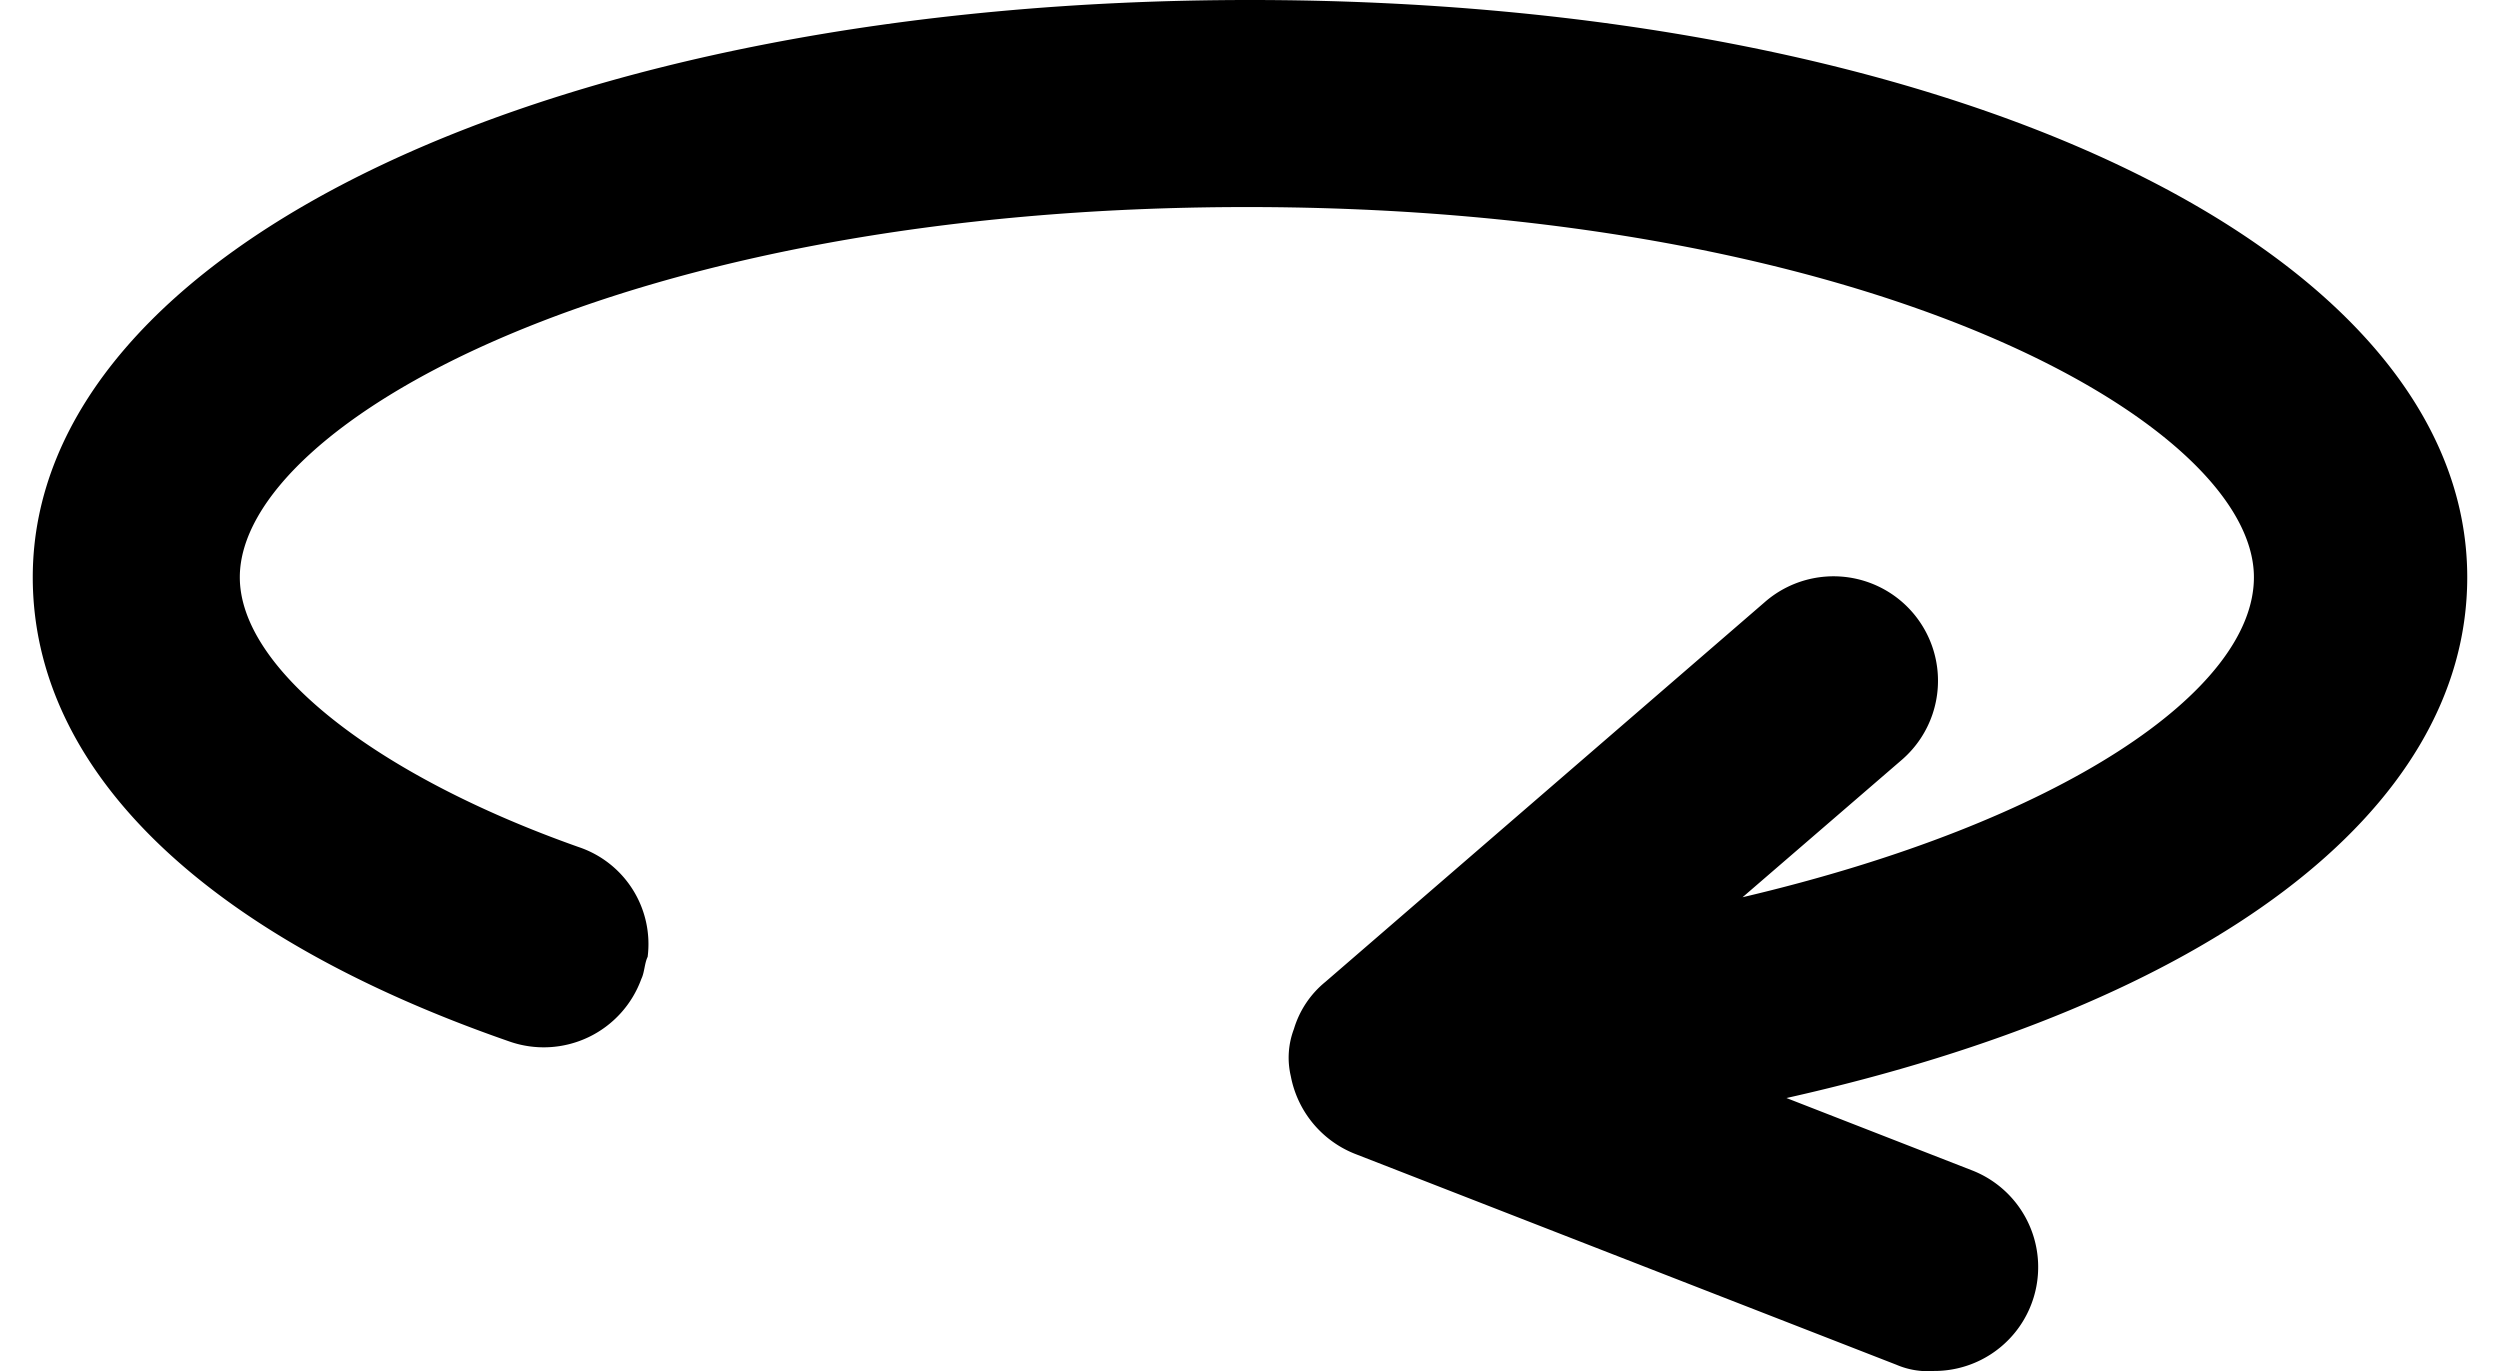
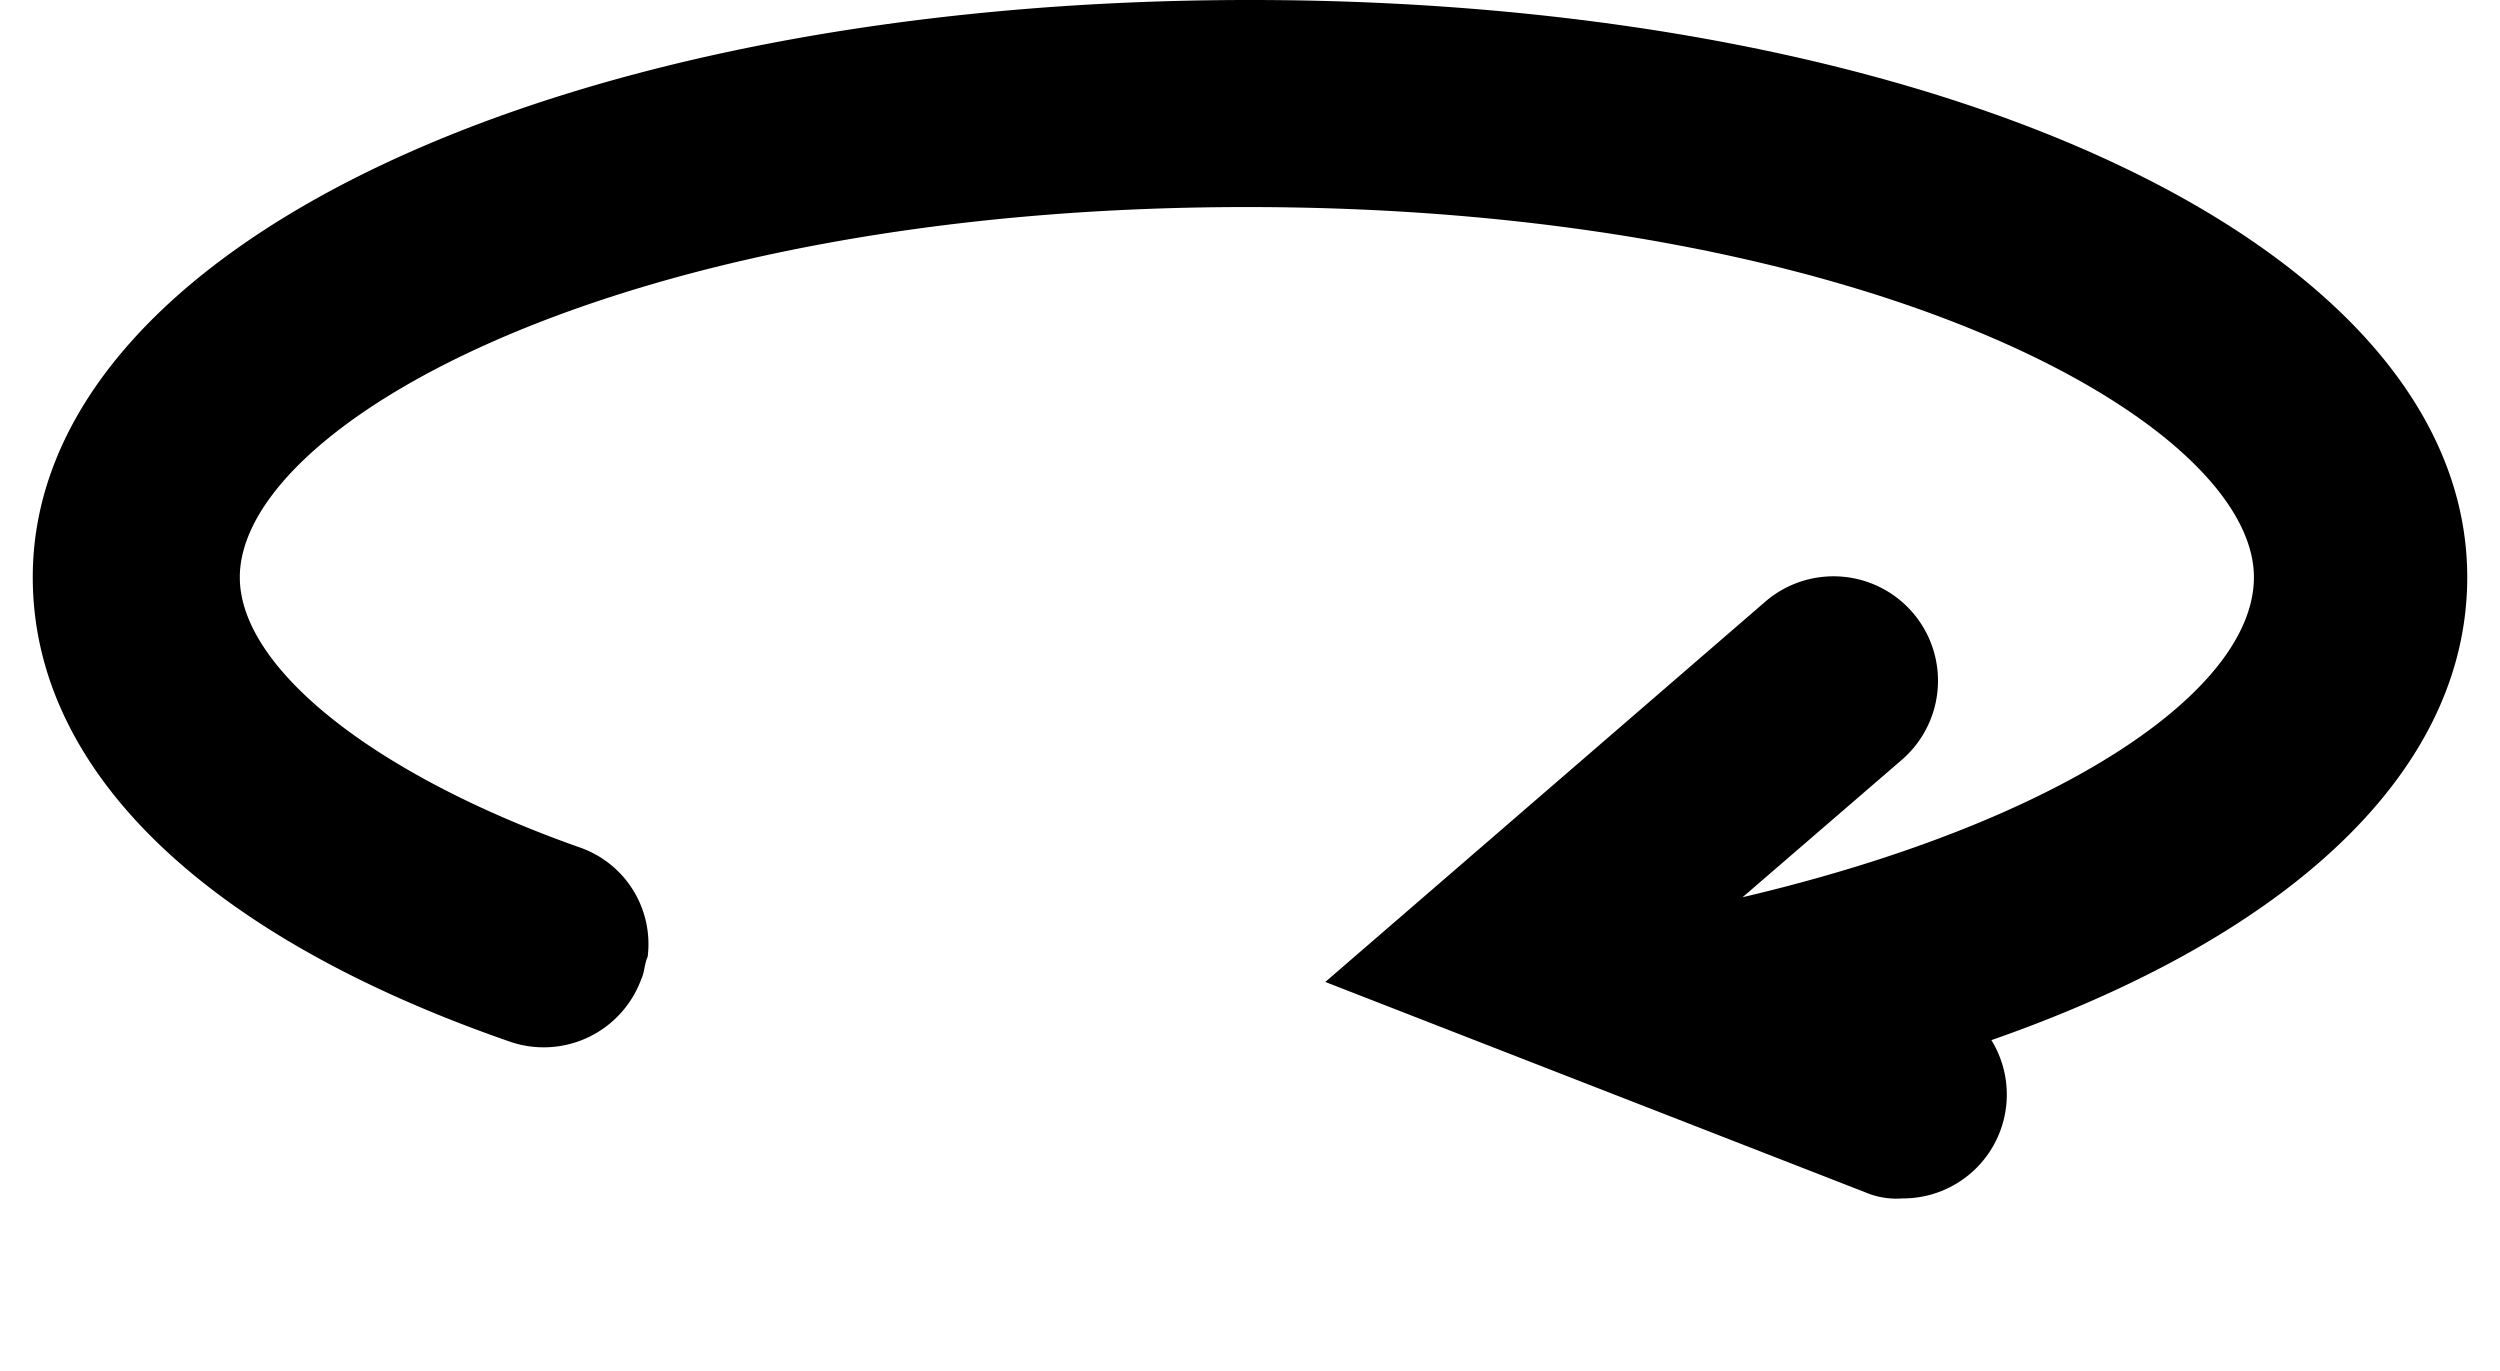
<svg xmlns="http://www.w3.org/2000/svg" width="31" height="17" viewBox="0 0 77.6 43.7">
  <title>Asset 1</title>
  <g id="Layer_2" data-name="Layer 2">
    <g id="Layer_1-2" data-name="Layer 1">
-       <path d="M77.6,18.4C77.6,7.9,60.9,0,38.8,0S0,7.9,0,18.4c0,6.1,5.4,11.4,15.2,14.8a3.31,3.31,0,0,0,4.2-2c.1-.2.1-.5.2-.7A3.26,3.26,0,0,0,17.4,27c-6.5-2.3-10.8-5.7-10.8-8.6,0-4.9,12.2-11.8,32.1-11.8s32.1,6.9,32.1,11.8c0,3.6-6.1,7.8-16.3,10.2l5.1-4.4a3.33,3.33,0,1,0-4.4-5l-14,12.1a3.07,3.07,0,0,0-1,1.5,2.57,2.57,0,0,0-.1,1.5,3.33,3.33,0,0,0,2.1,2.5l17.2,6.7a2.54,2.54,0,0,0,1.2.2,3.31,3.31,0,0,0,1.2-6.4L55.9,35C69.3,32,77.6,25.9,77.6,18.4Z" />
+       <path d="M77.6,18.4C77.6,7.9,60.9,0,38.8,0S0,7.9,0,18.4c0,6.1,5.4,11.4,15.2,14.8a3.31,3.31,0,0,0,4.2-2c.1-.2.1-.5.2-.7A3.26,3.26,0,0,0,17.4,27c-6.5-2.3-10.8-5.7-10.8-8.6,0-4.9,12.2-11.8,32.1-11.8s32.1,6.9,32.1,11.8c0,3.6-6.1,7.8-16.3,10.2l5.1-4.4a3.33,3.33,0,1,0-4.4-5l-14,12.1l17.2,6.7a2.54,2.54,0,0,0,1.2.2,3.31,3.31,0,0,0,1.2-6.4L55.9,35C69.3,32,77.6,25.9,77.6,18.4Z" />
    </g>
  </g>
</svg>